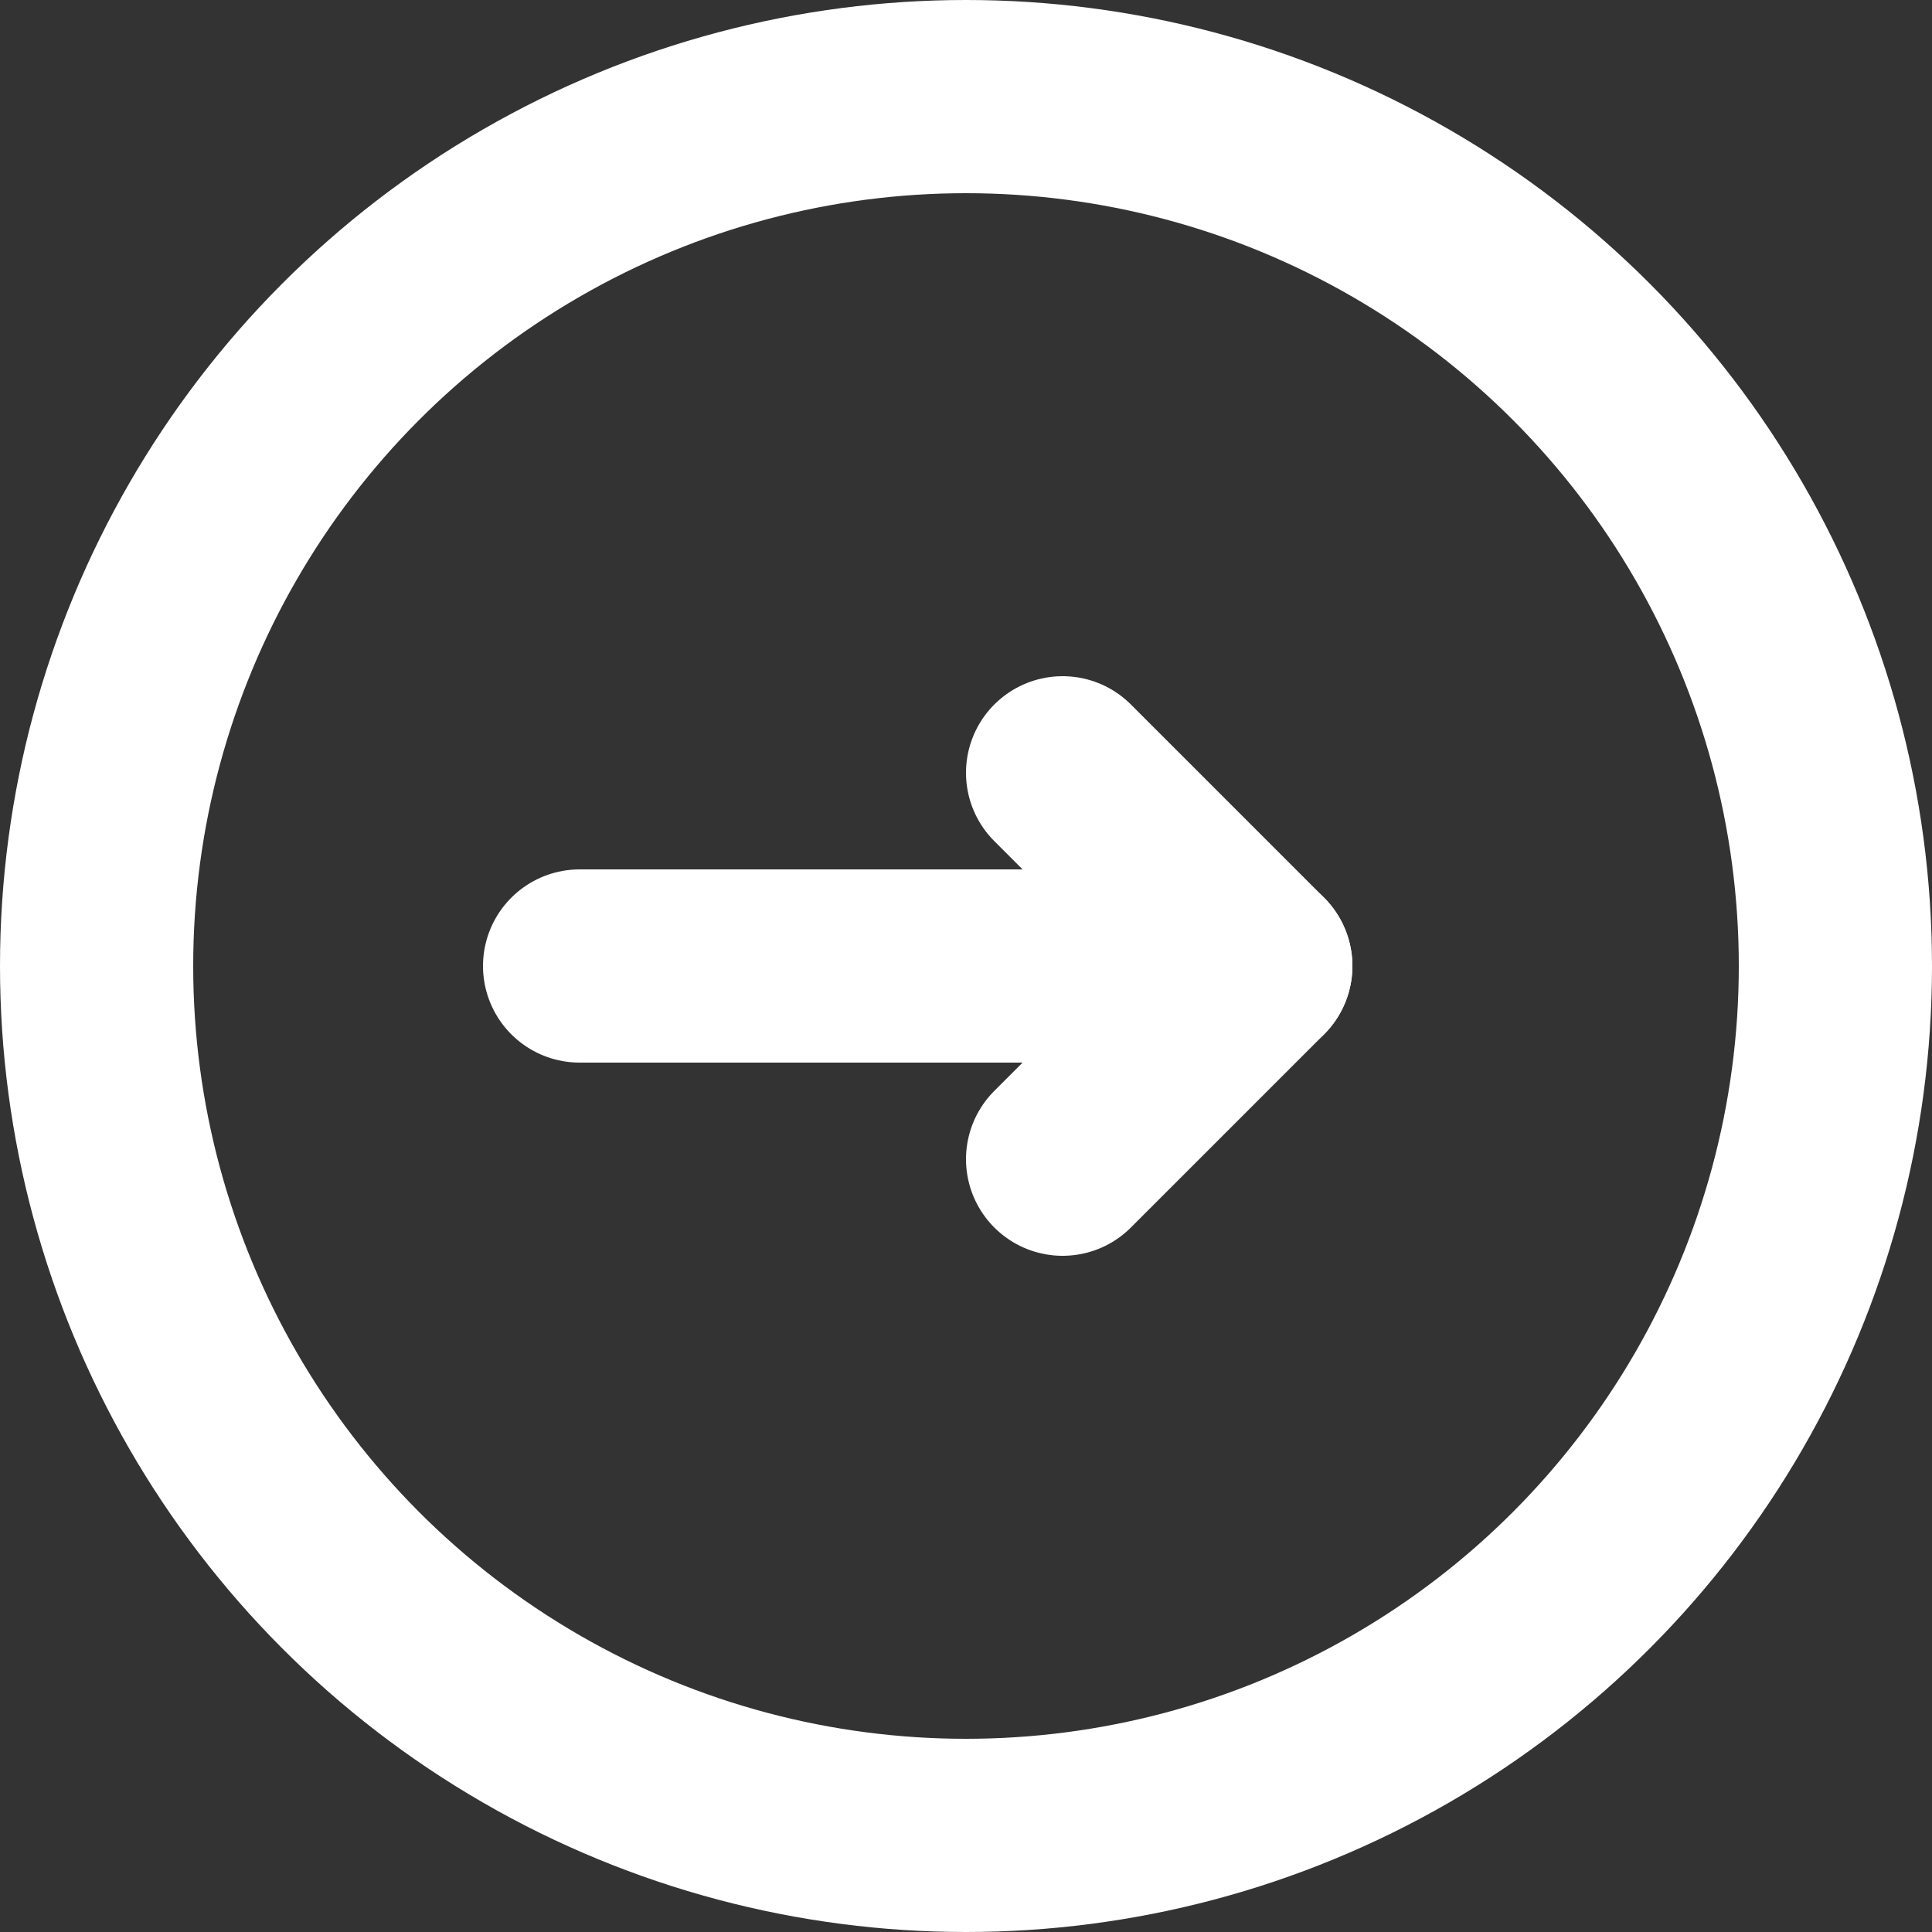
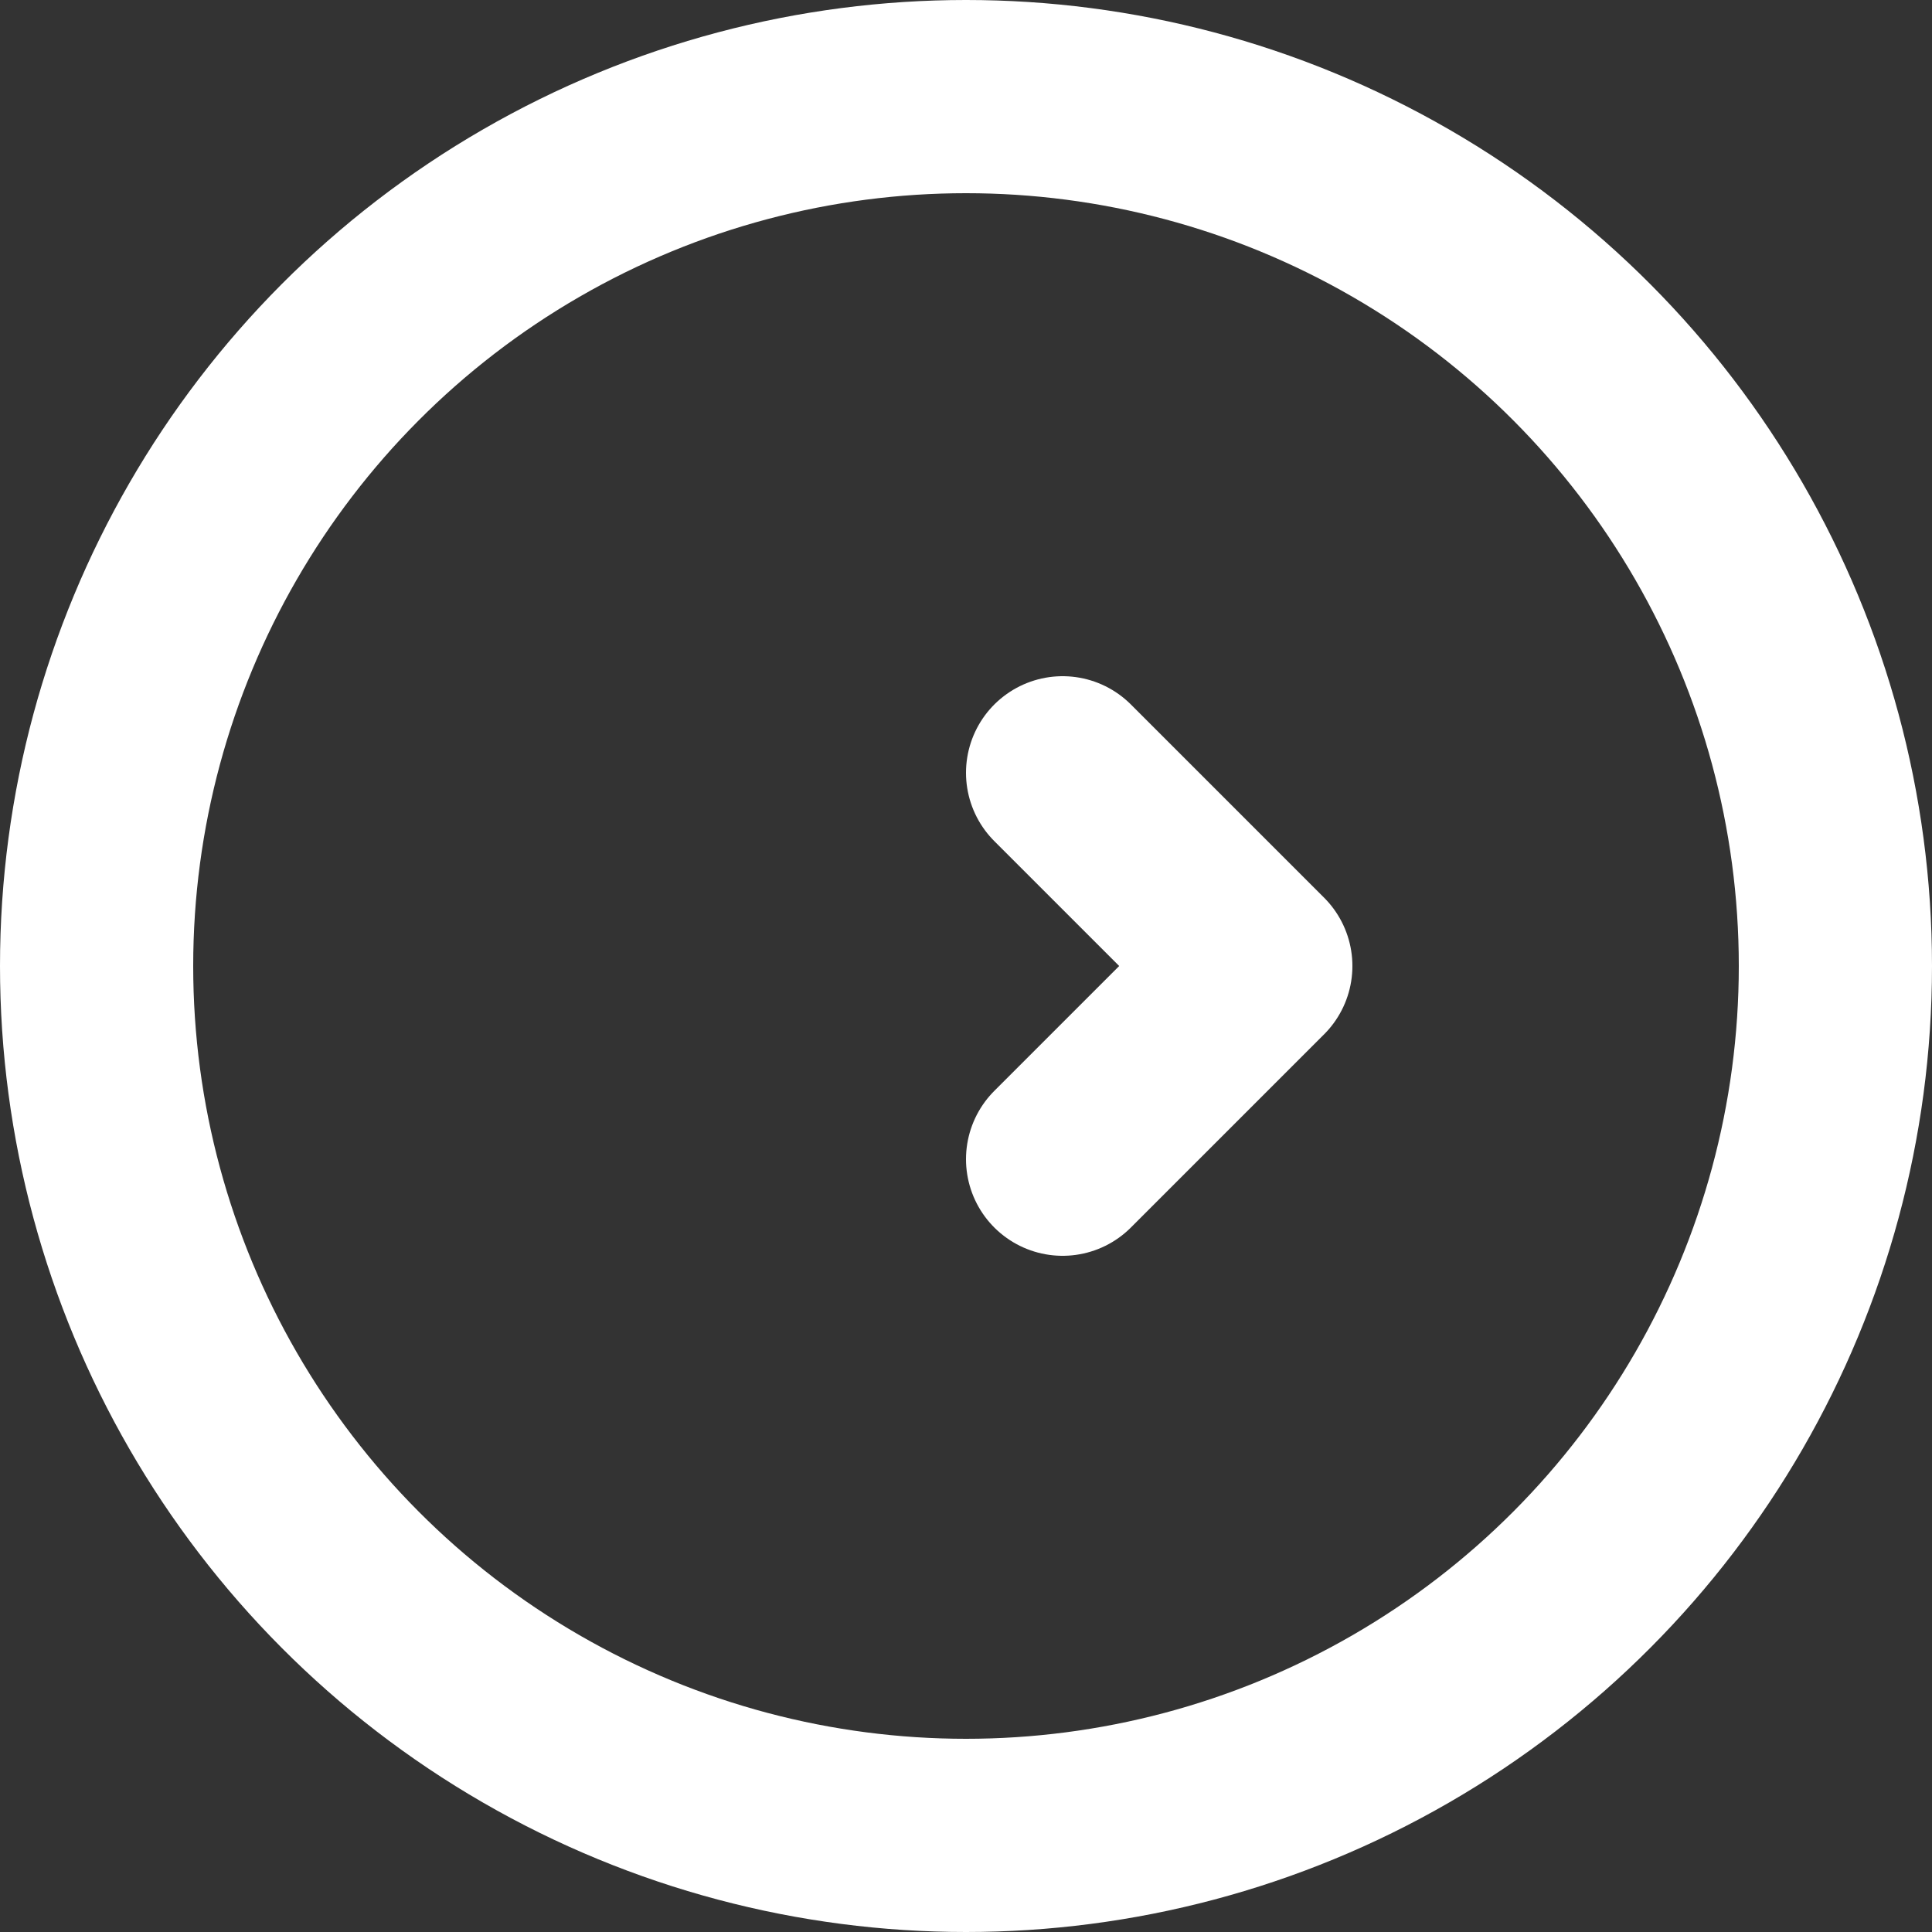
<svg xmlns="http://www.w3.org/2000/svg" width="100" height="100" viewBox="0 0 100 100">
  <rect x="0" y="0" width="100" height="100" fill="#333333" stroke="none" />
  <circle cx="50" cy="50" r="45" fill="none" stroke="white" stroke-width="10" />
-   <line x1="30" y1="50" x2="65" y2="50" stroke="white" stroke-width="10" stroke-linecap="round" />
  <polyline points="55,40 65,50 55,60" fill="none" stroke="white" stroke-width="10" stroke-linecap="round" stroke-linejoin="round" />
</svg>